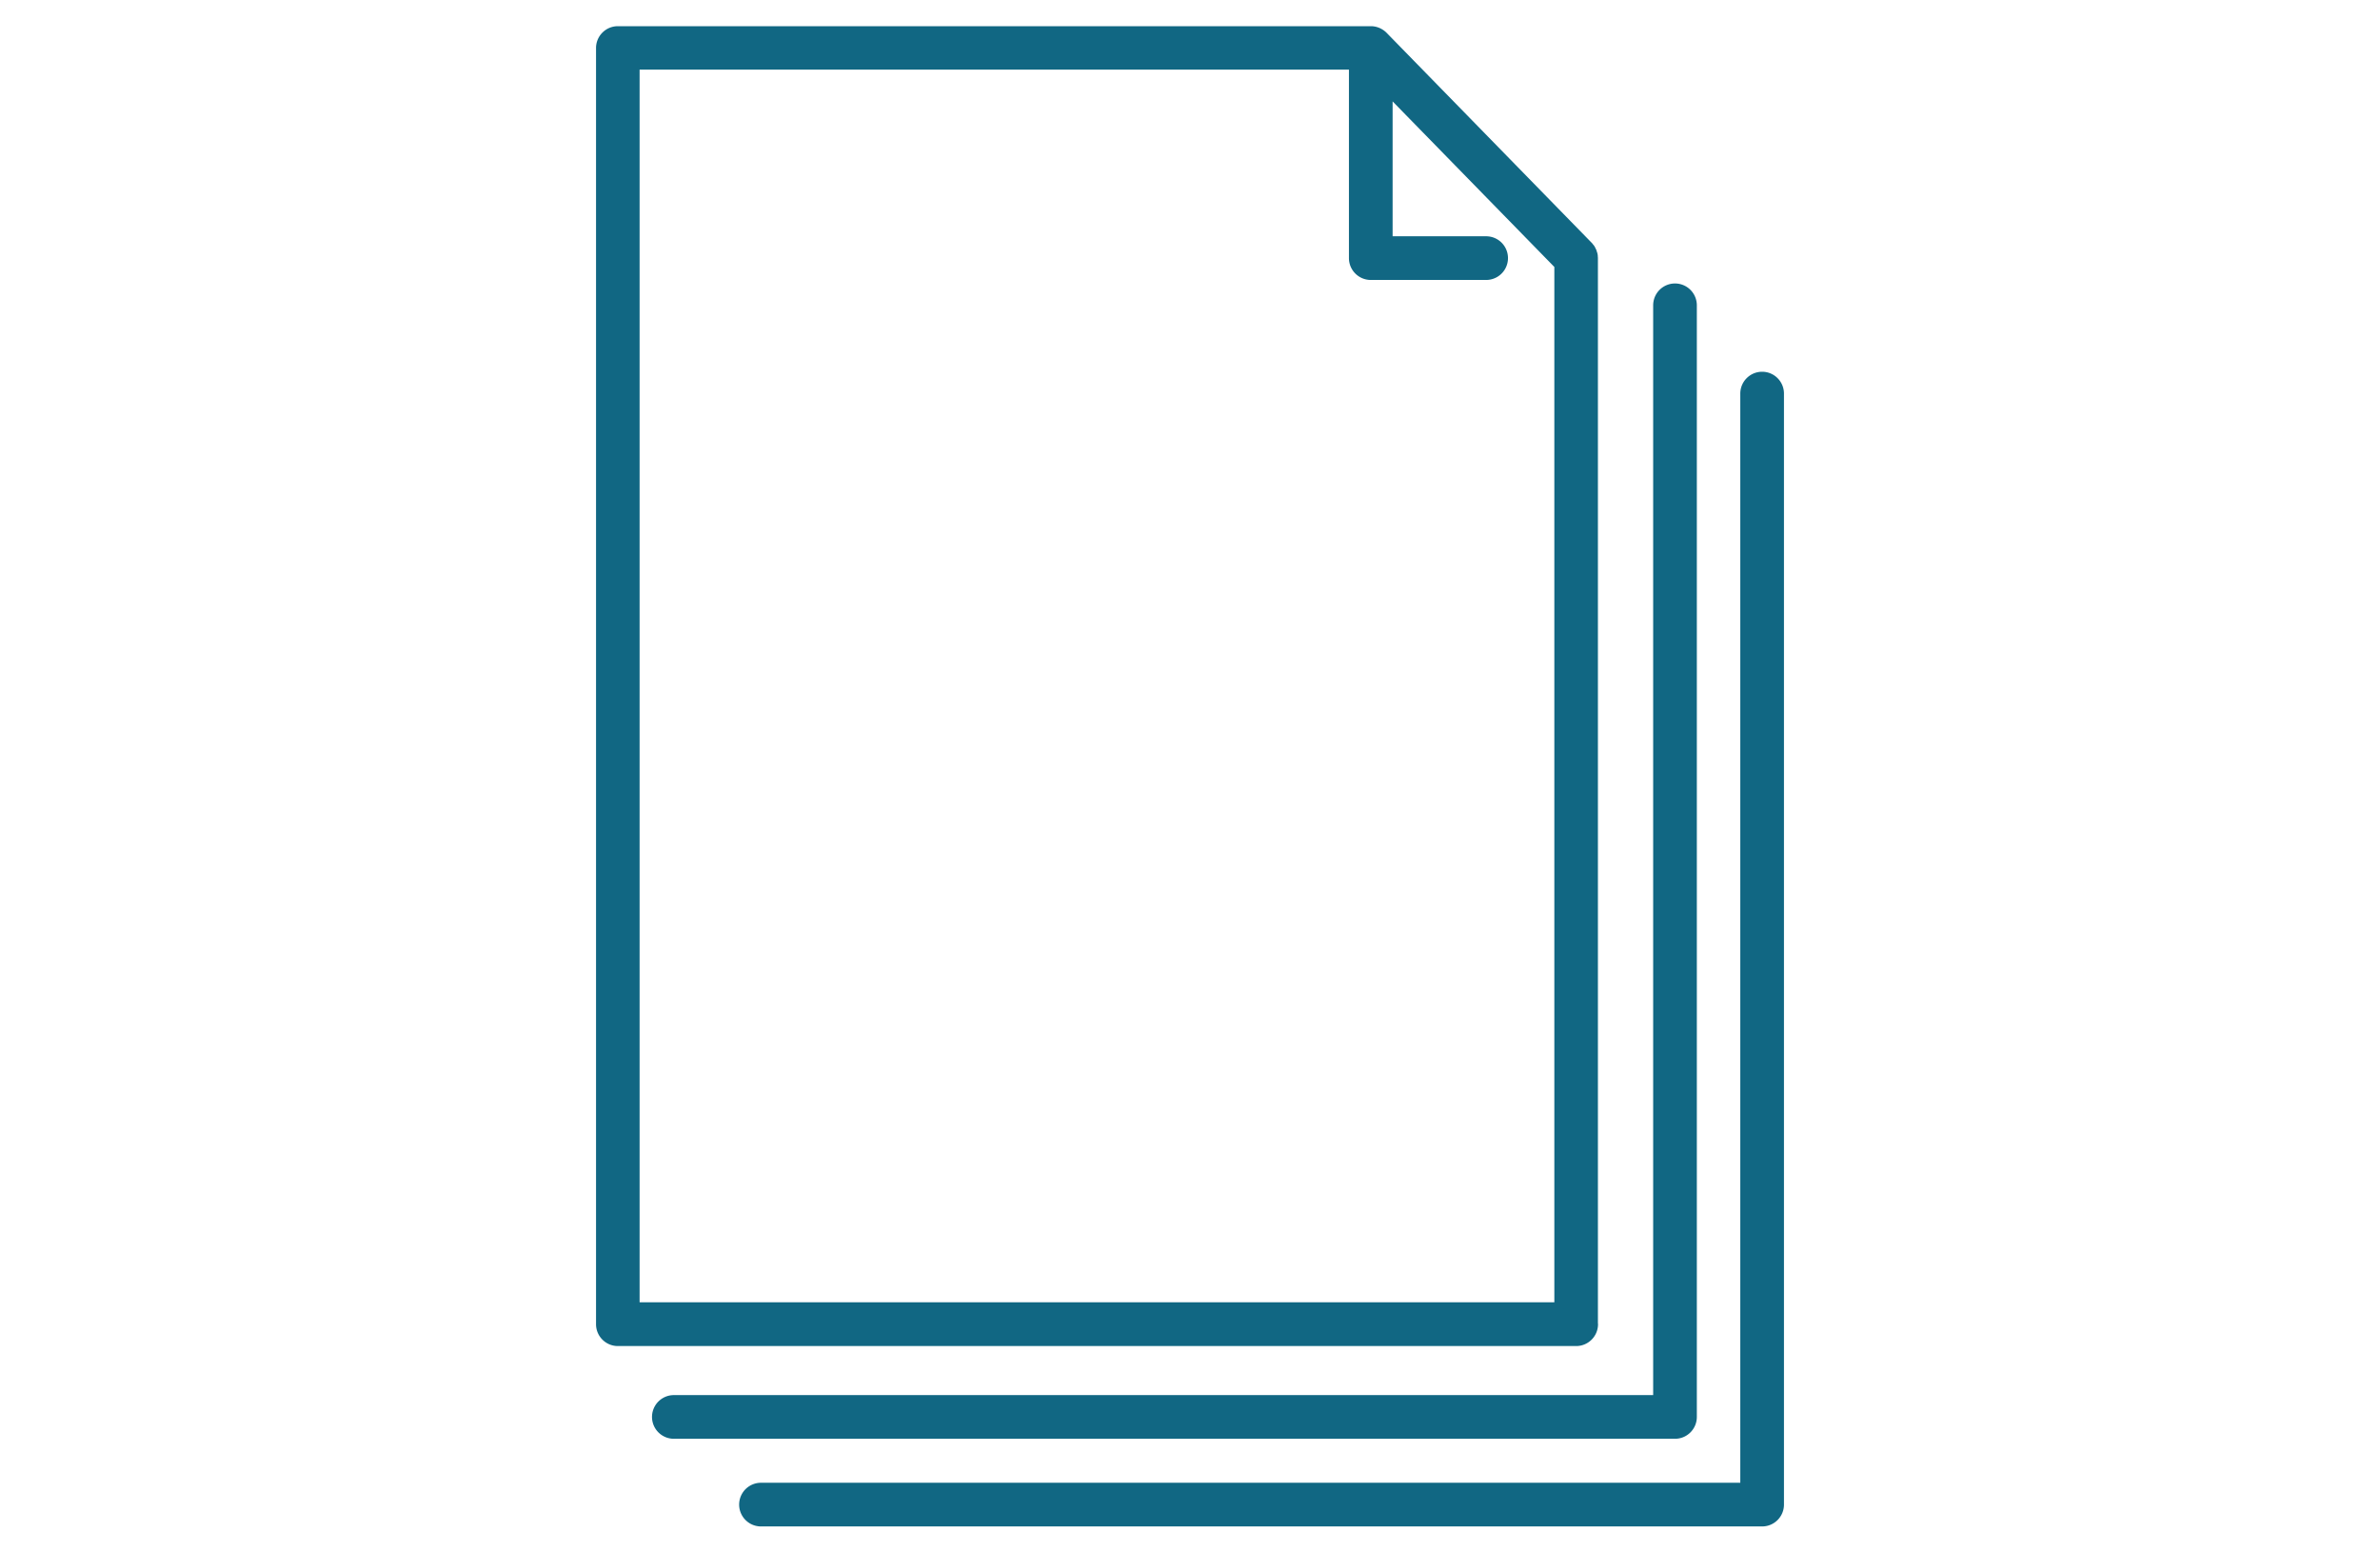
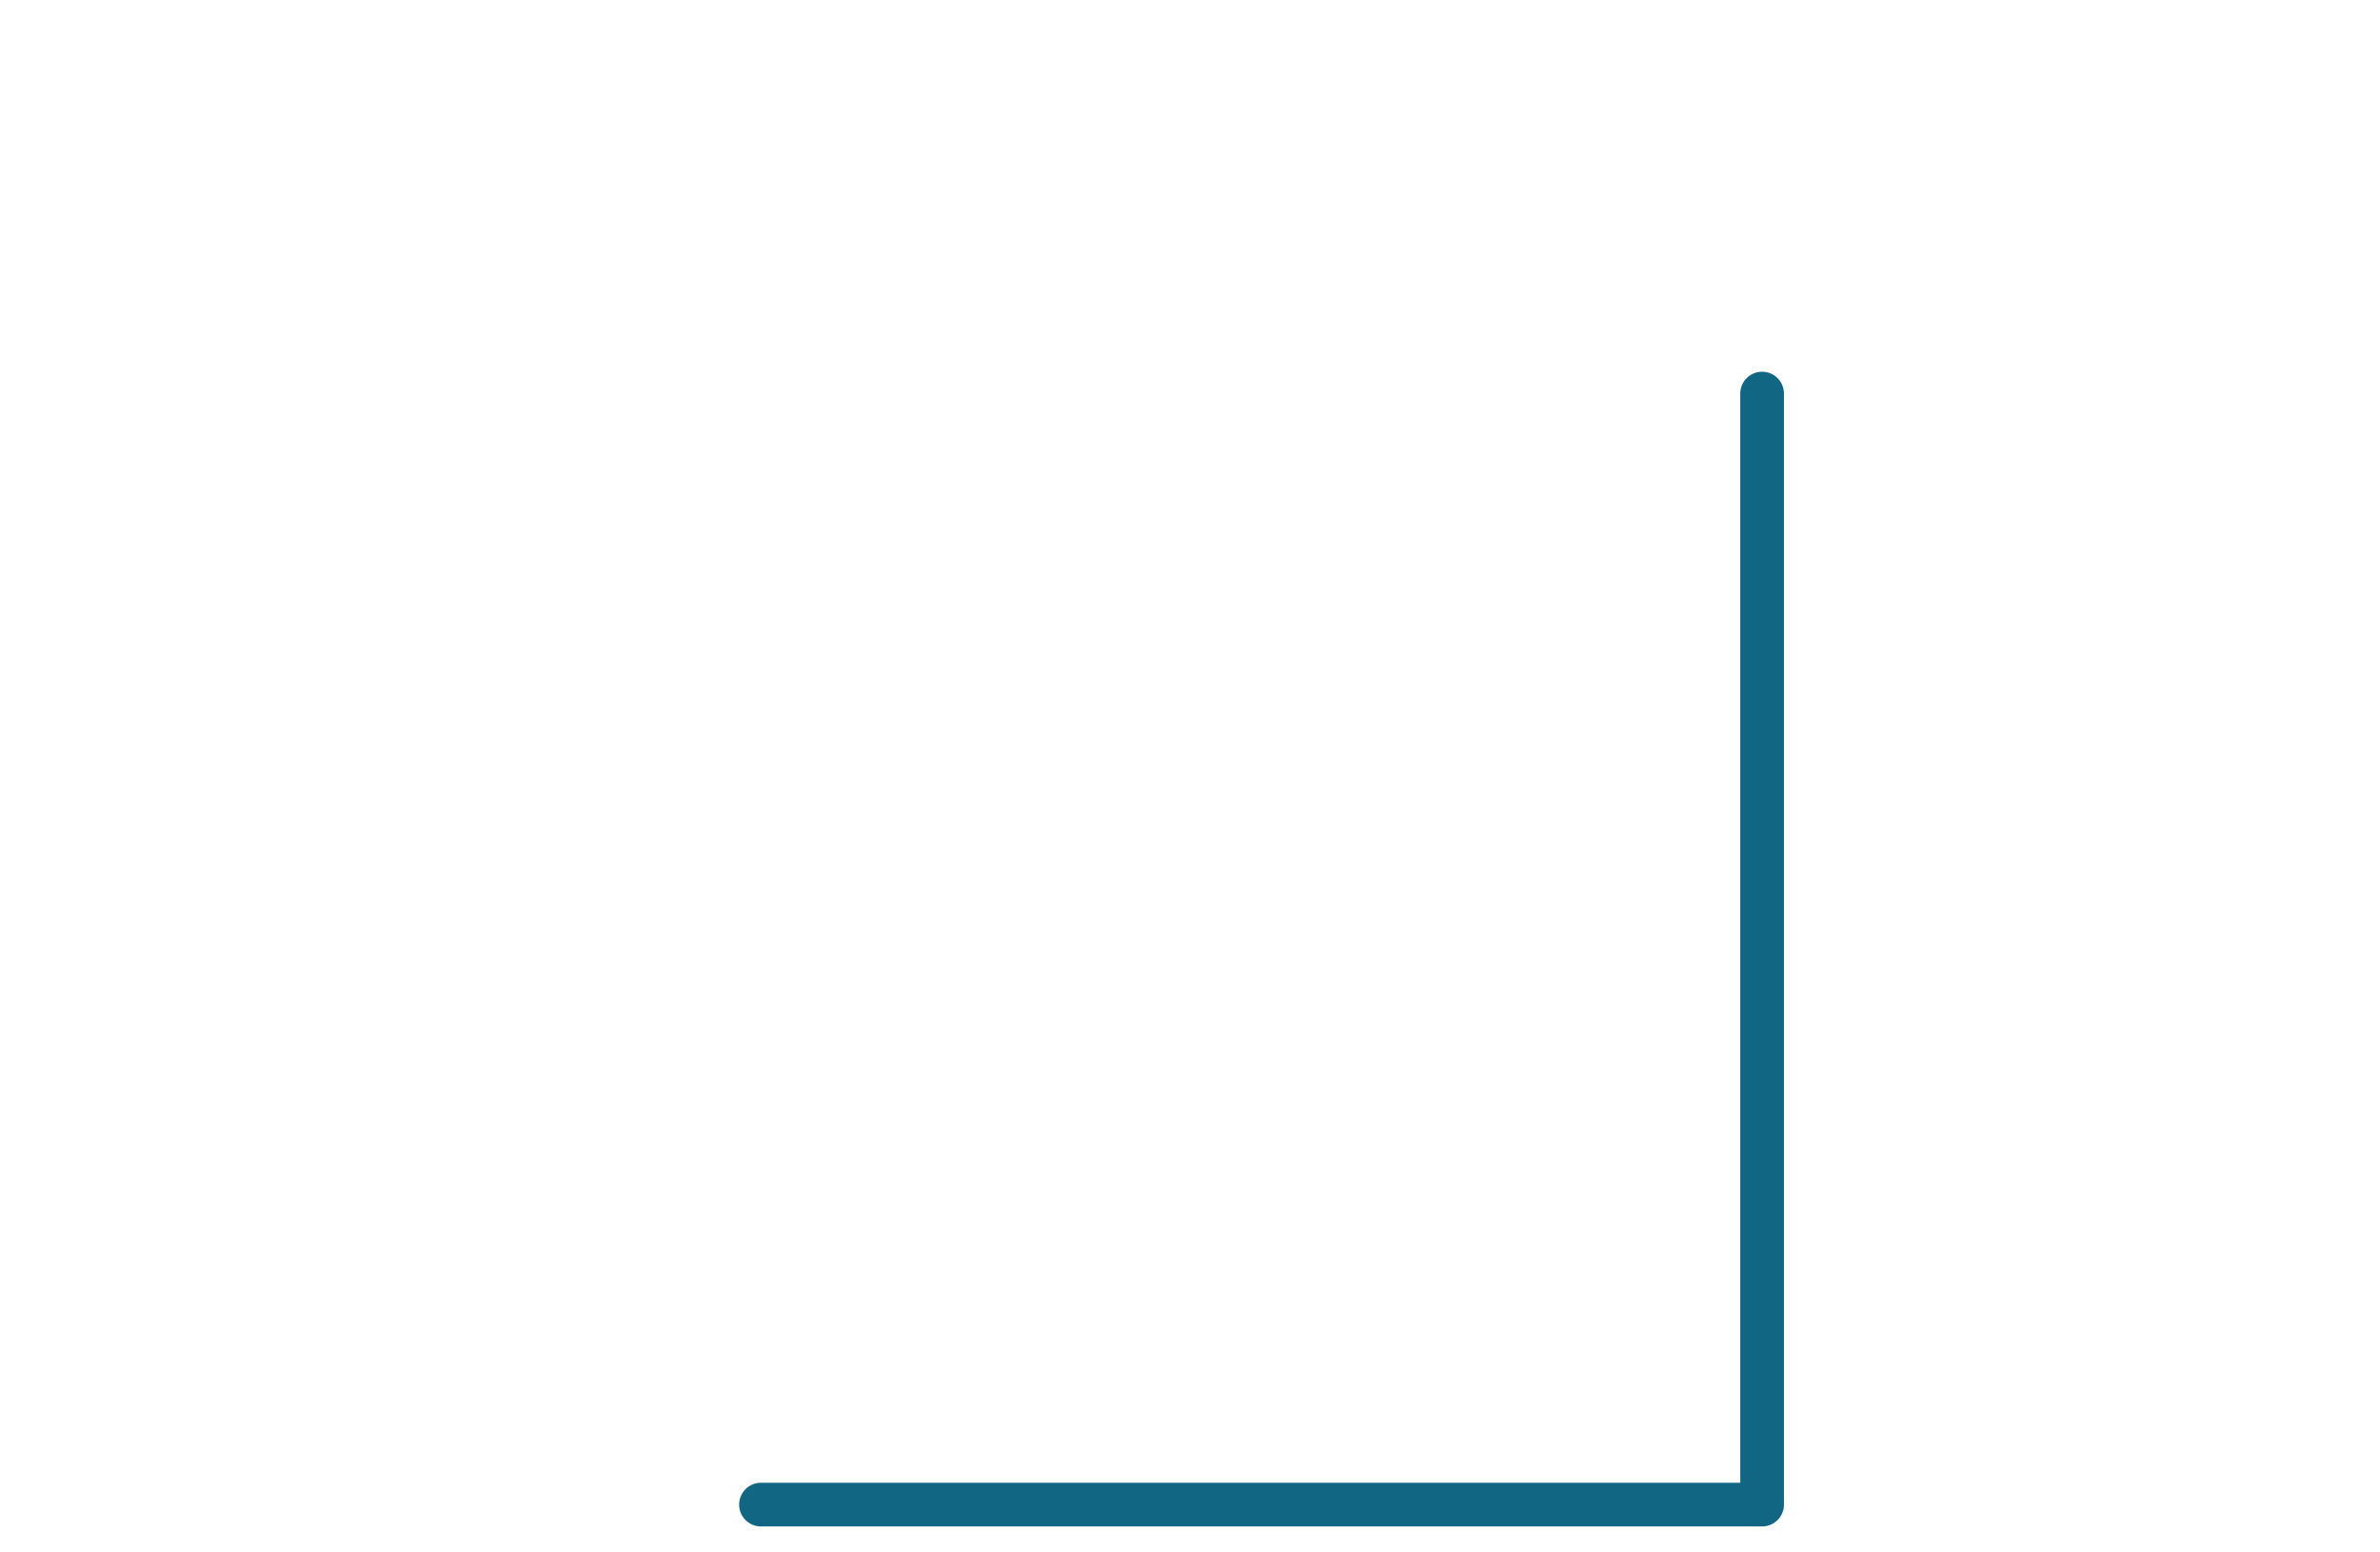
<svg xmlns="http://www.w3.org/2000/svg" viewBox="0 0 230 150">
-   <path style="fill:none;stroke-width:0" d="M0 0h230v150H0z" />
-   <path d="M163.5 136.91V29.5a1.63 1.63 0 0 0-3.26 0v105.78H65.12a1.63 1.63 0 0 0 0 3.26h96.75c.9 0 1.63-.73 1.63-1.63Z" style="fill:#116783;stroke:#116783;stroke-linecap:round;stroke-linejoin:round;stroke-width:.96px" />
  <path d="M170.29 36.4c-.9 0-1.63.73-1.63 1.63v105.72H73.54a1.63 1.63 0 0 0 0 3.26h96.75c.9 0 1.63-.73 1.63-1.63V38.03c0-.9-.73-1.63-1.63-1.63Z" style="fill:#116783;stroke:#116783;stroke-linecap:round;stroke-linejoin:round;stroke-width:.96px" />
-   <path d="M153.94 127.94v-103s0-.07-.01-.11c0-.07 0-.14-.02-.2 0-.05-.03-.1-.04-.14-.02-.05-.03-.11-.05-.16-.02-.05-.05-.1-.07-.14a.914.914 0 0 0-.07-.14c-.04-.06-.08-.1-.12-.15a.55.55 0 0 0-.07-.09L133.65 3.5s0 0 0 0c-.1-.1-.22-.19-.34-.26-.03-.02-.06-.03-.09-.05a1.64 1.64 0 0 0-.73-.18H59.71c-.9 0-1.63.73-1.63 1.63v123.31c0 .9.73 1.63 1.63 1.63h92.61c.9 0 1.63-.73 1.63-1.63Zm-92.61-1.63V6.25h69.51v18.69c0 .9.73 1.63 1.63 1.63h11.15a1.63 1.63 0 0 0 0-3.26h-9.52V8.62l16.59 16.98v100.71H61.34Z" style="fill:#116783;stroke:#116783;stroke-linecap:round;stroke-linejoin:round;stroke-width:.96px" />
</svg>